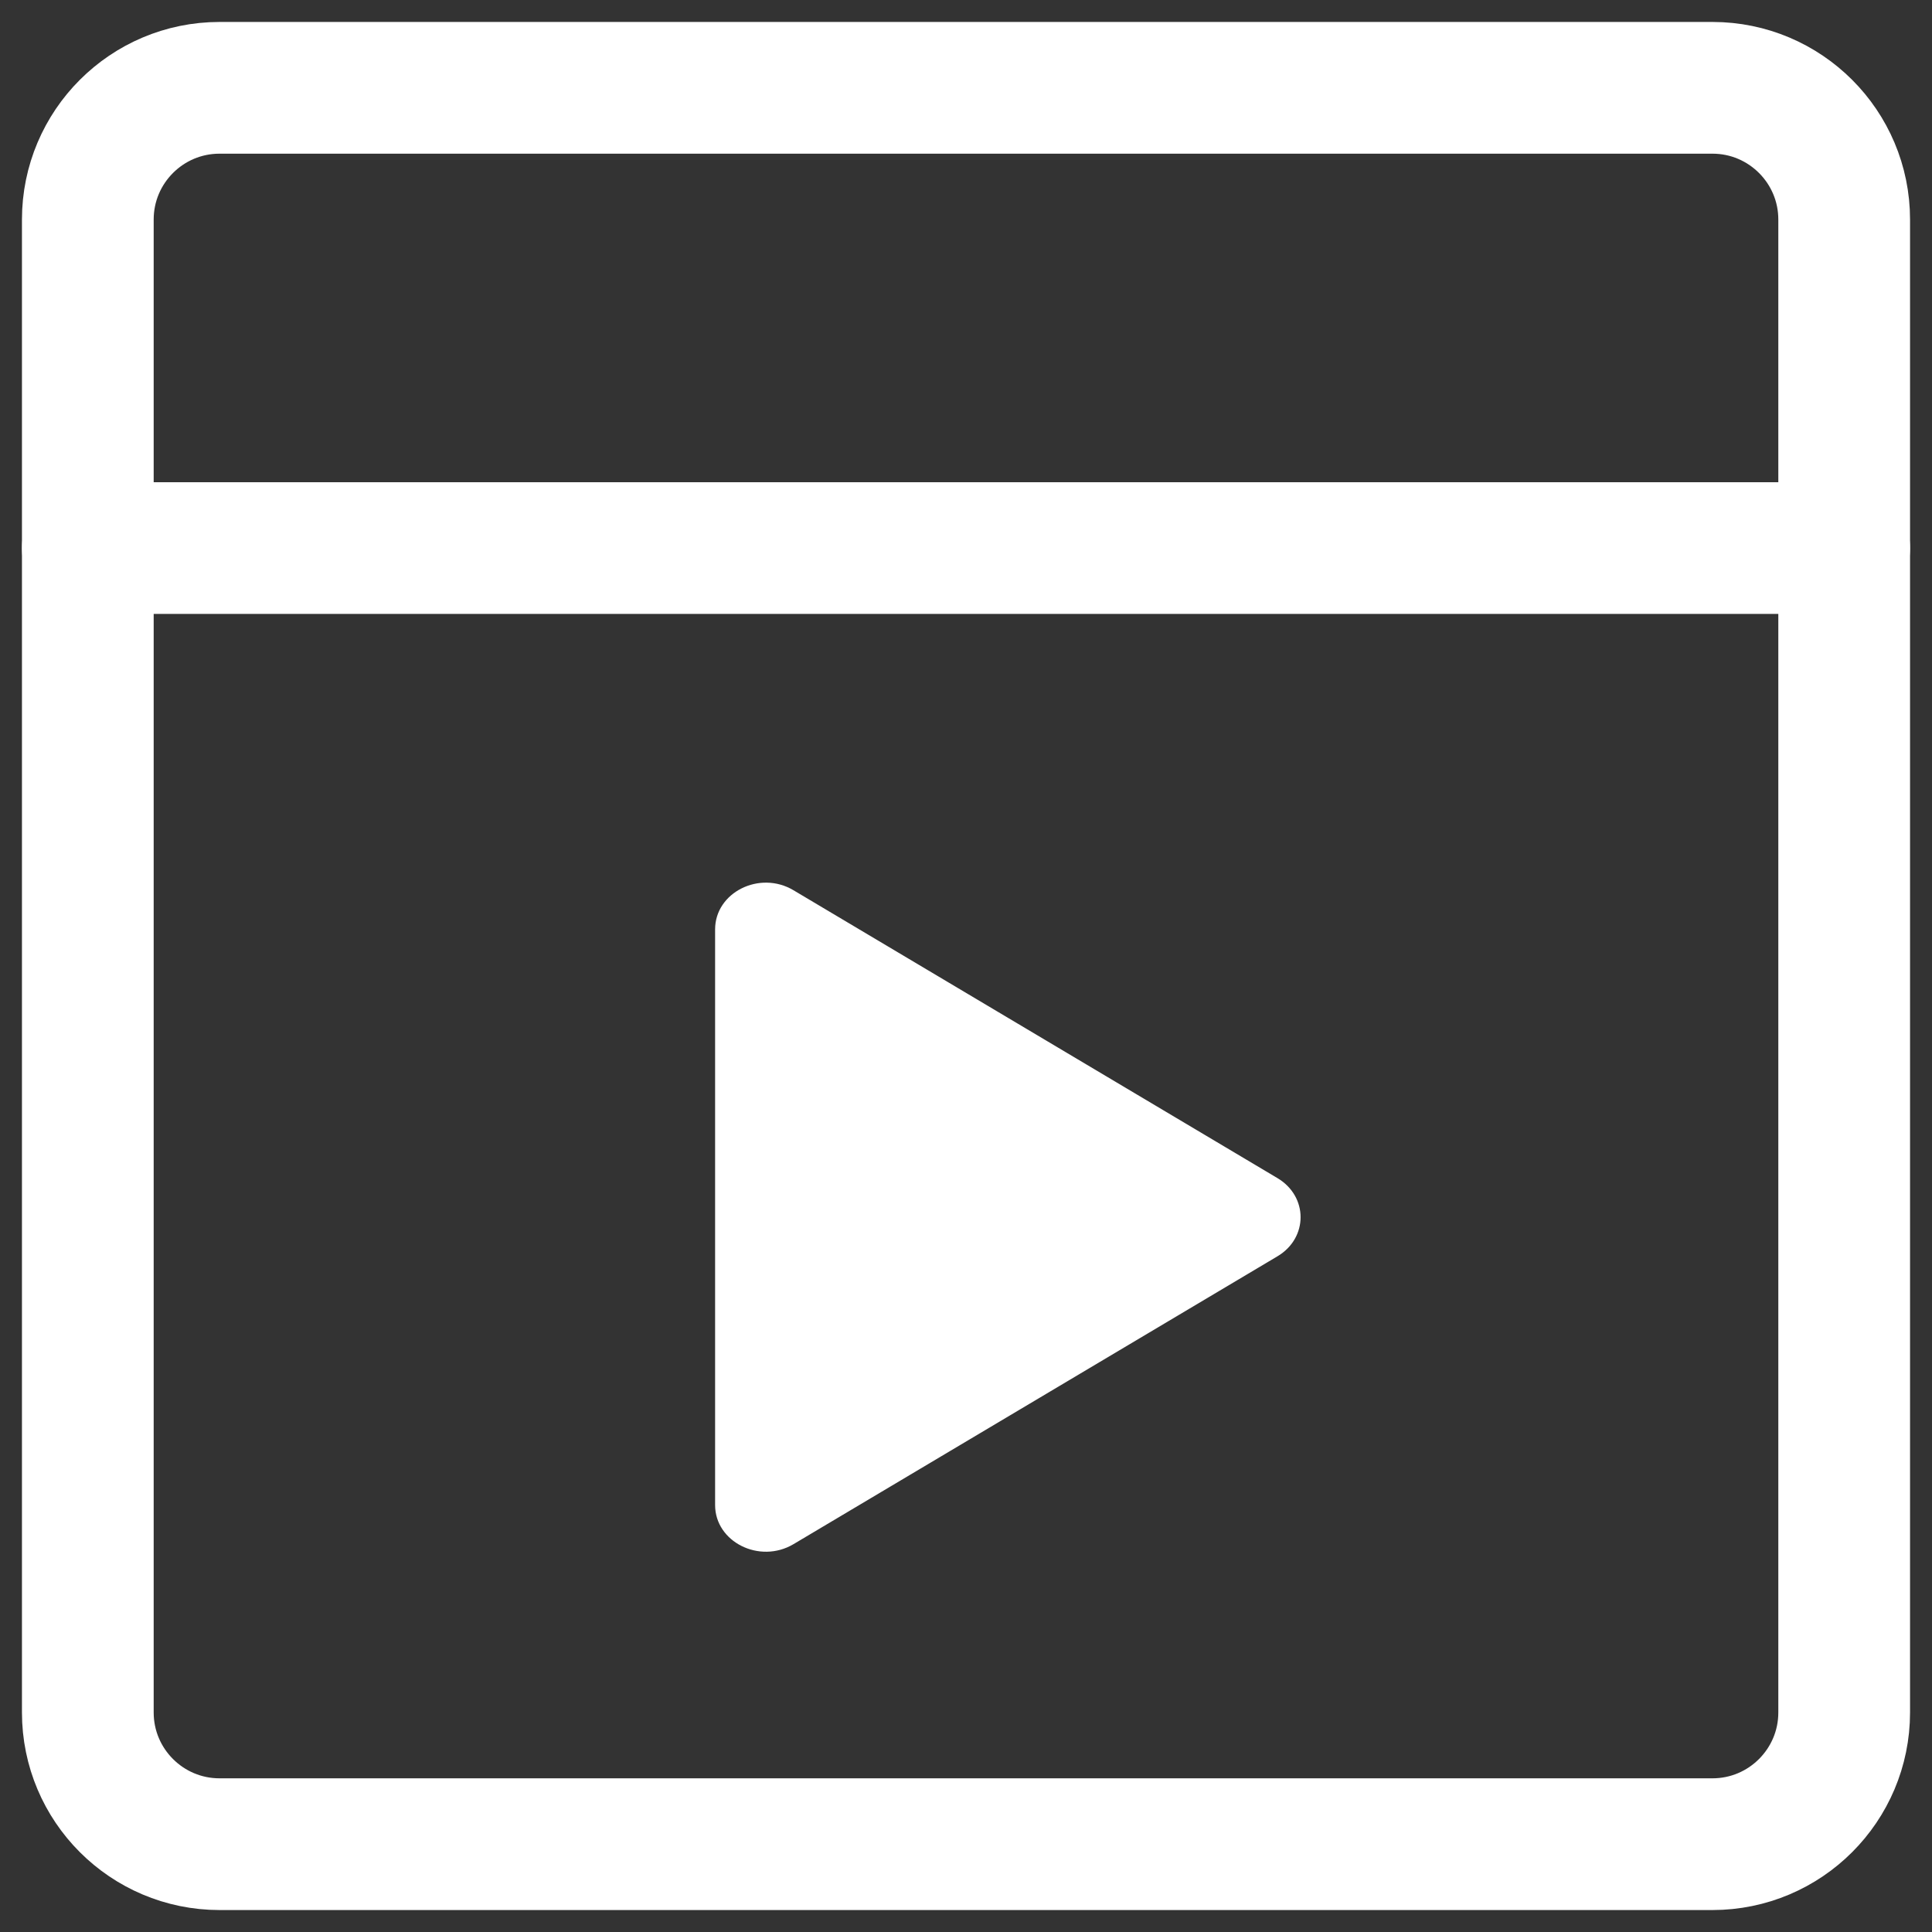
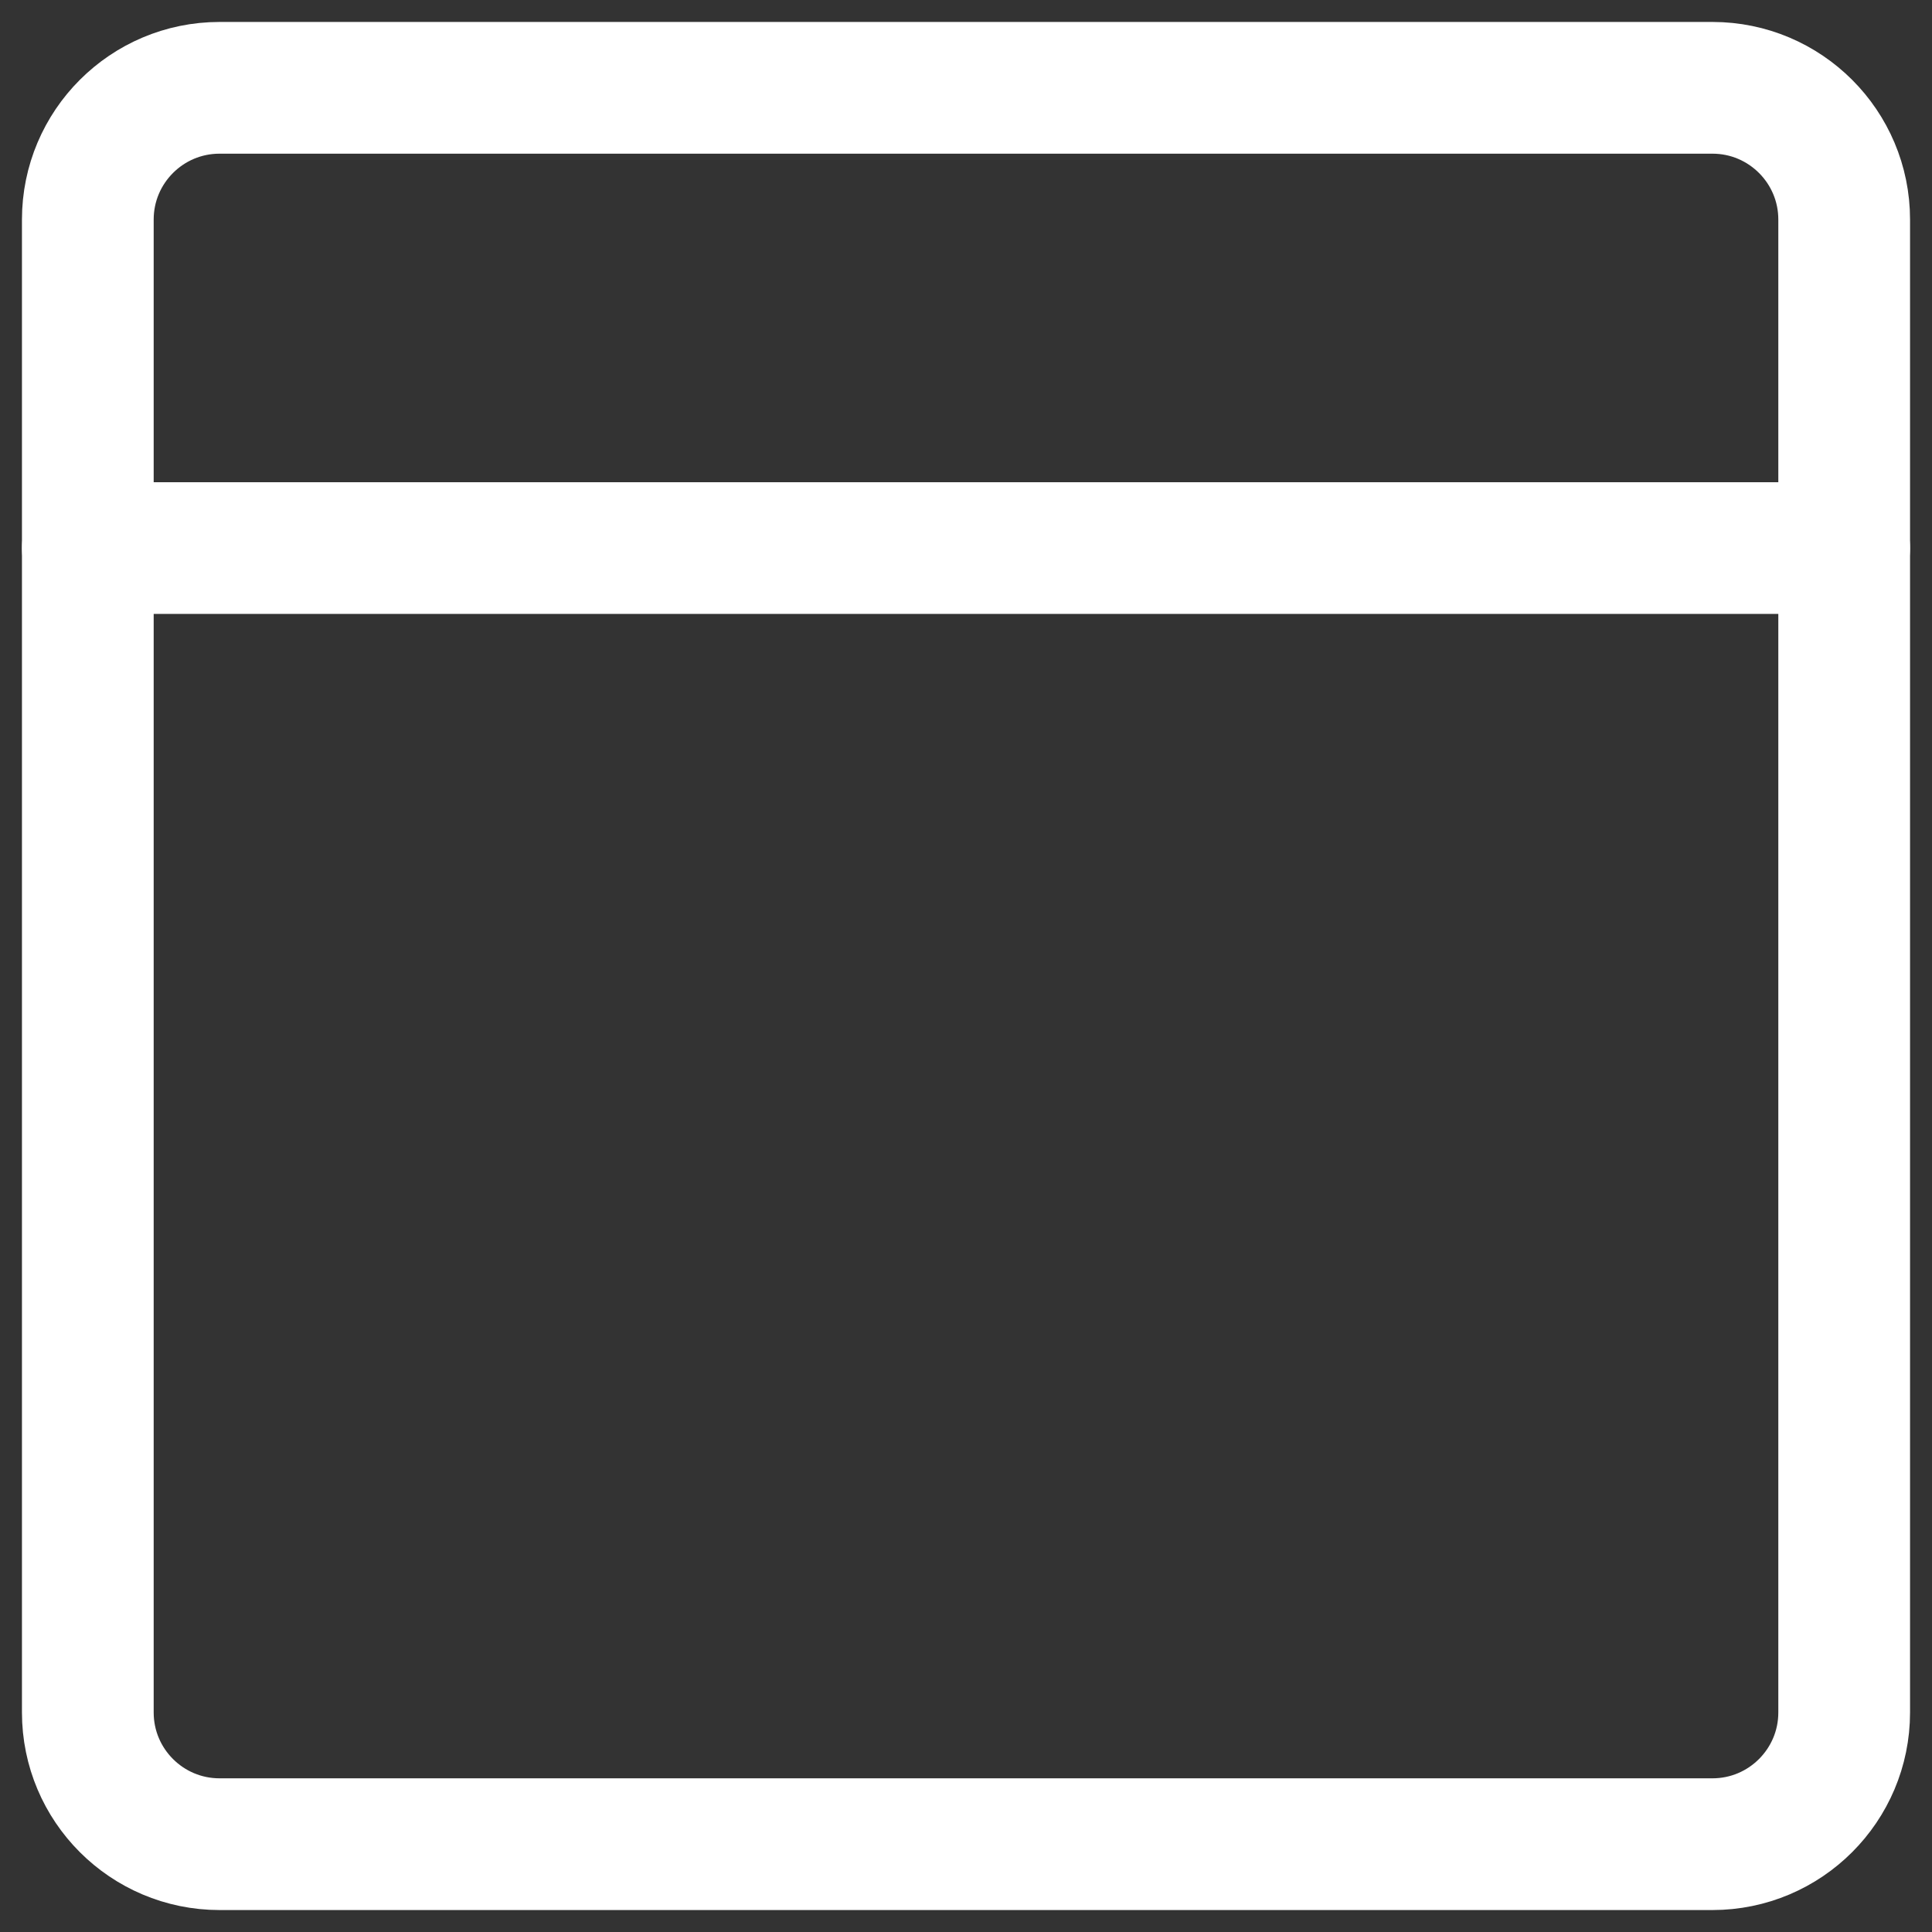
<svg xmlns="http://www.w3.org/2000/svg" width="22" height="22" viewBox="0 0 22 22" fill="none">
  <rect x="0" y="0" width="22" height="22" fill="#333333" stroke="none" />
  <path fill-rule="evenodd" clip-rule="evenodd" d="M1 2.5C1 1.672 1.672 1 2.5 1H19.5C20.328 1 21 1.672 21 2.5V19.5C21 20.328 20.328 21 19.5 21H2.5C1.672 21 1 20.328 1 19.5V2.5Z" stroke="white" stroke-width="1.5" stroke-linecap="round" stroke-linejoin="round" />
  <path d="M21 6.241L1 6.241" stroke="white" stroke-width="1.5" stroke-linecap="round" stroke-linejoin="round" />
-   <path d="M14.546 13.415C14.898 13.624 14.898 14.097 14.546 14.306L9.035 17.584C8.65 17.812 8.143 17.559 8.143 17.138L8.143 10.583C8.143 10.162 8.65 9.908 9.035 10.137L14.546 13.415Z" fill="white" />
</svg>